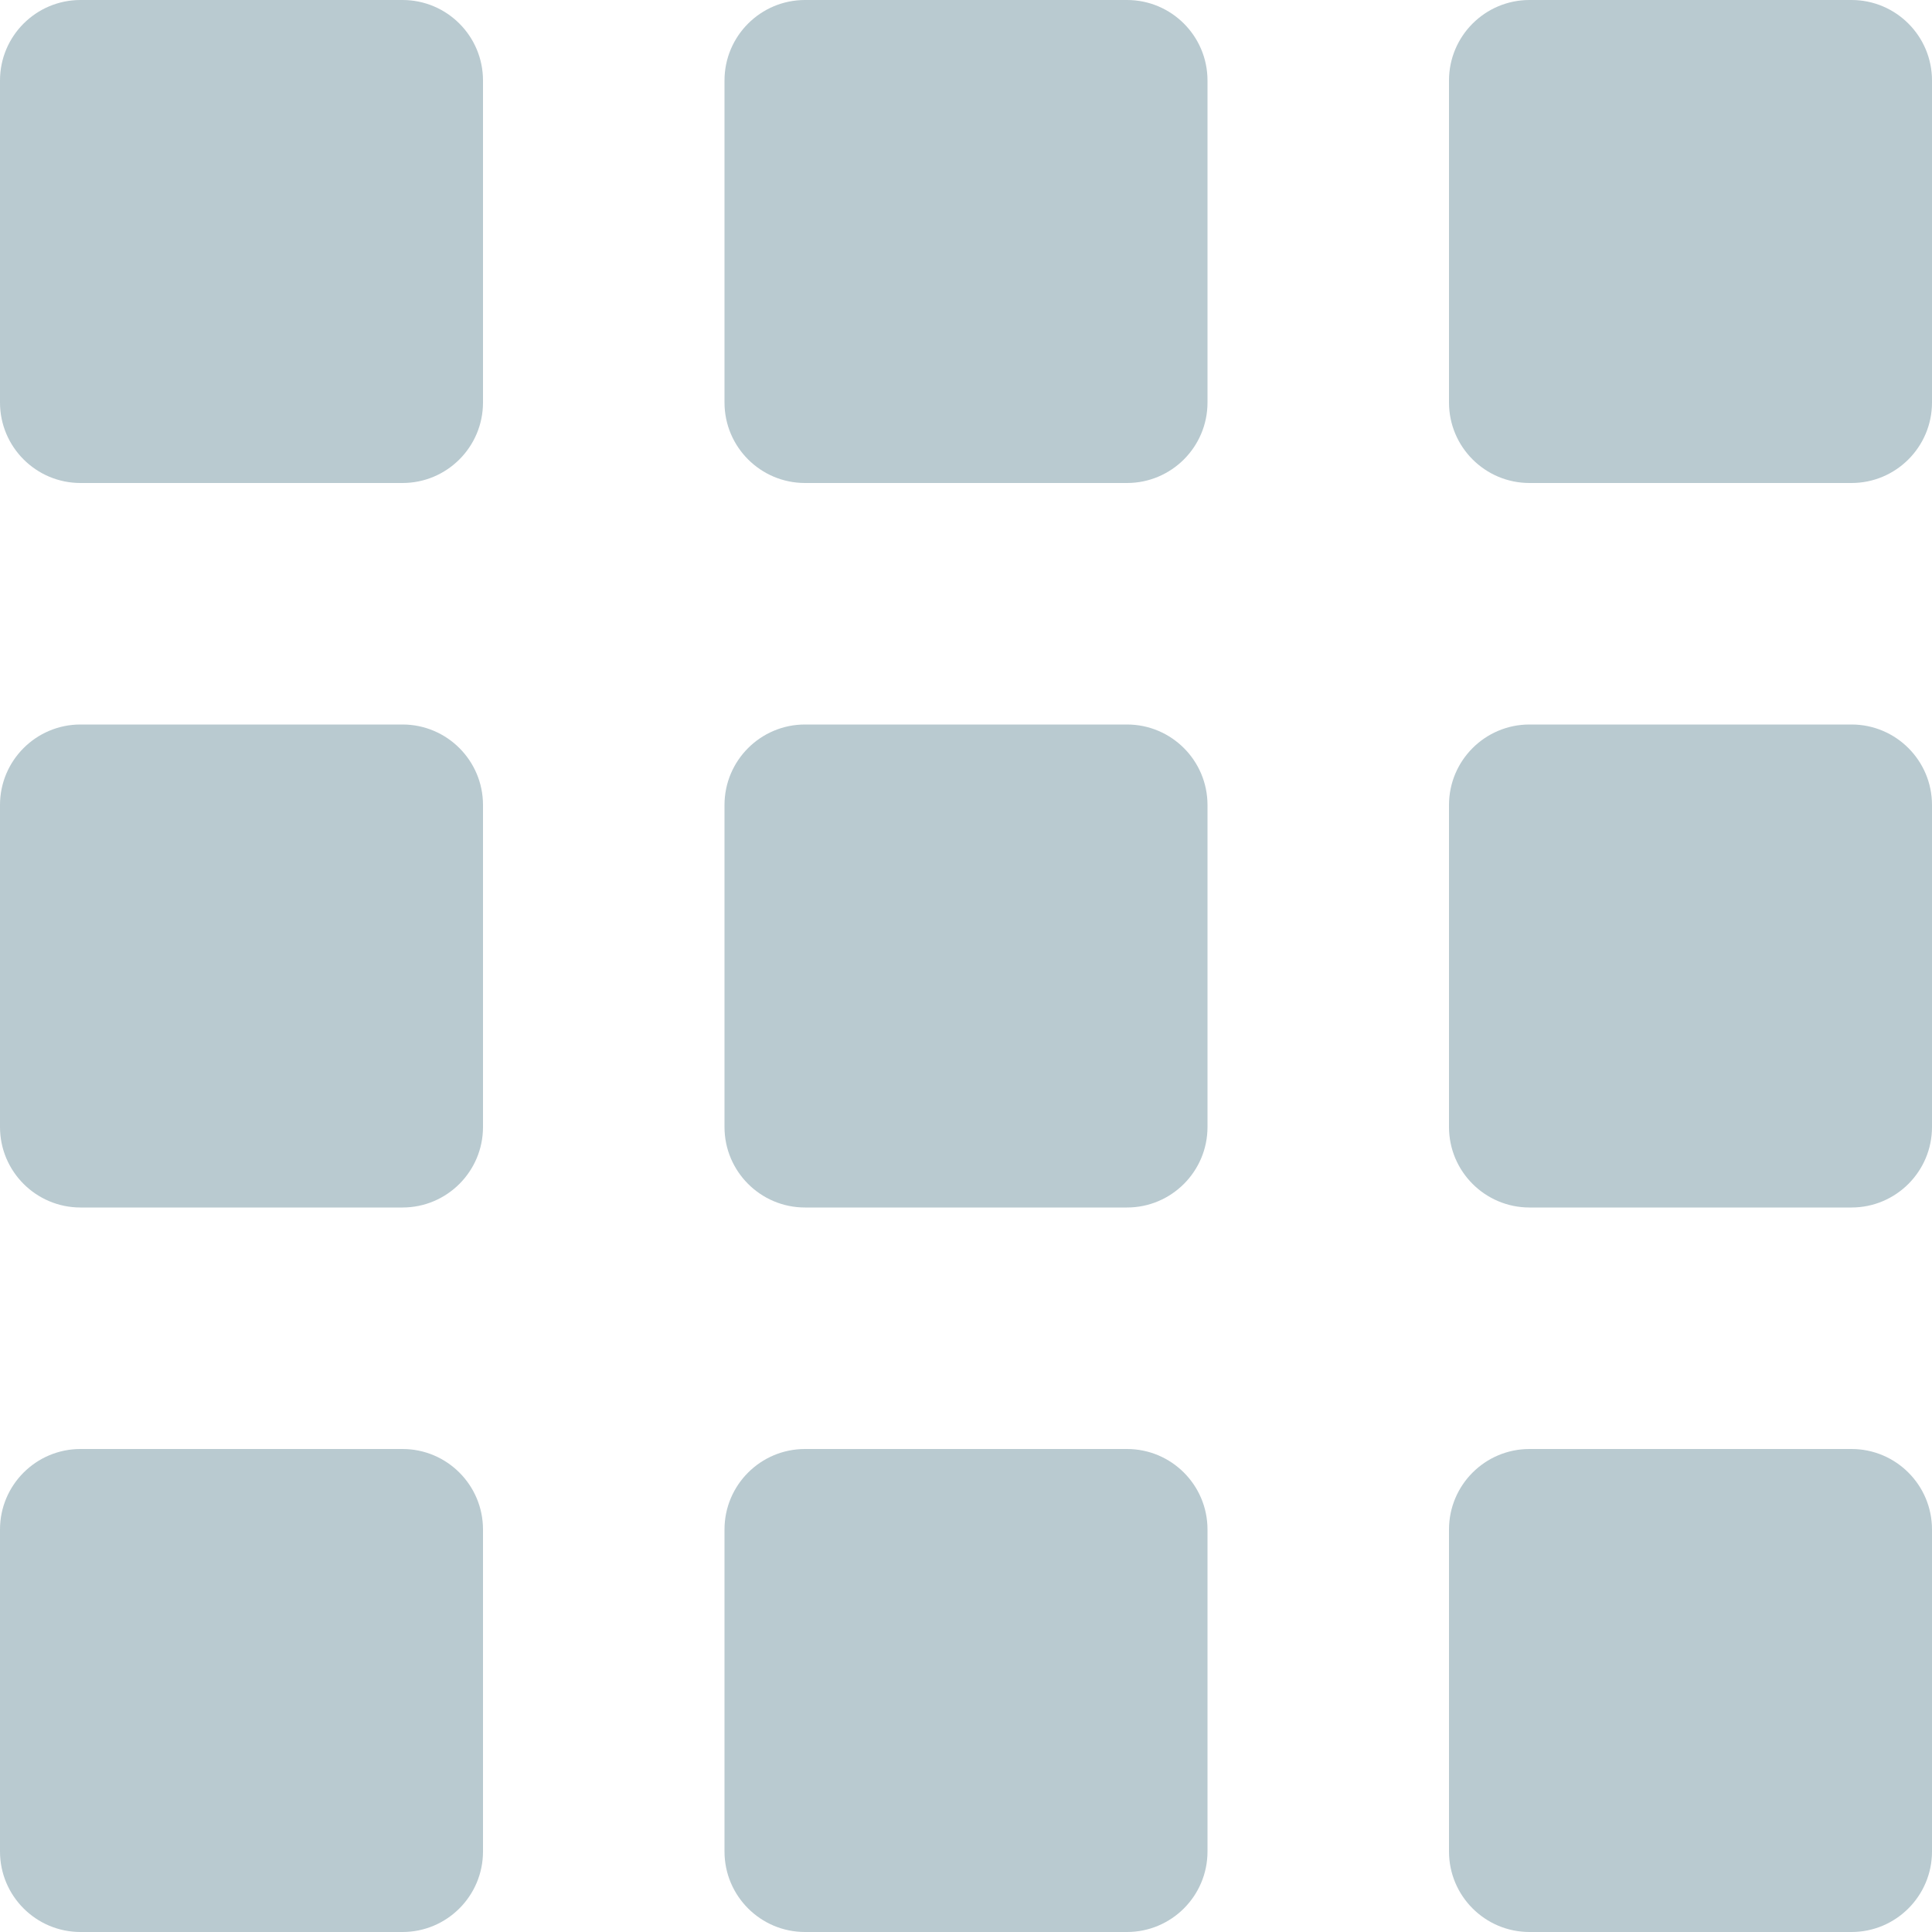
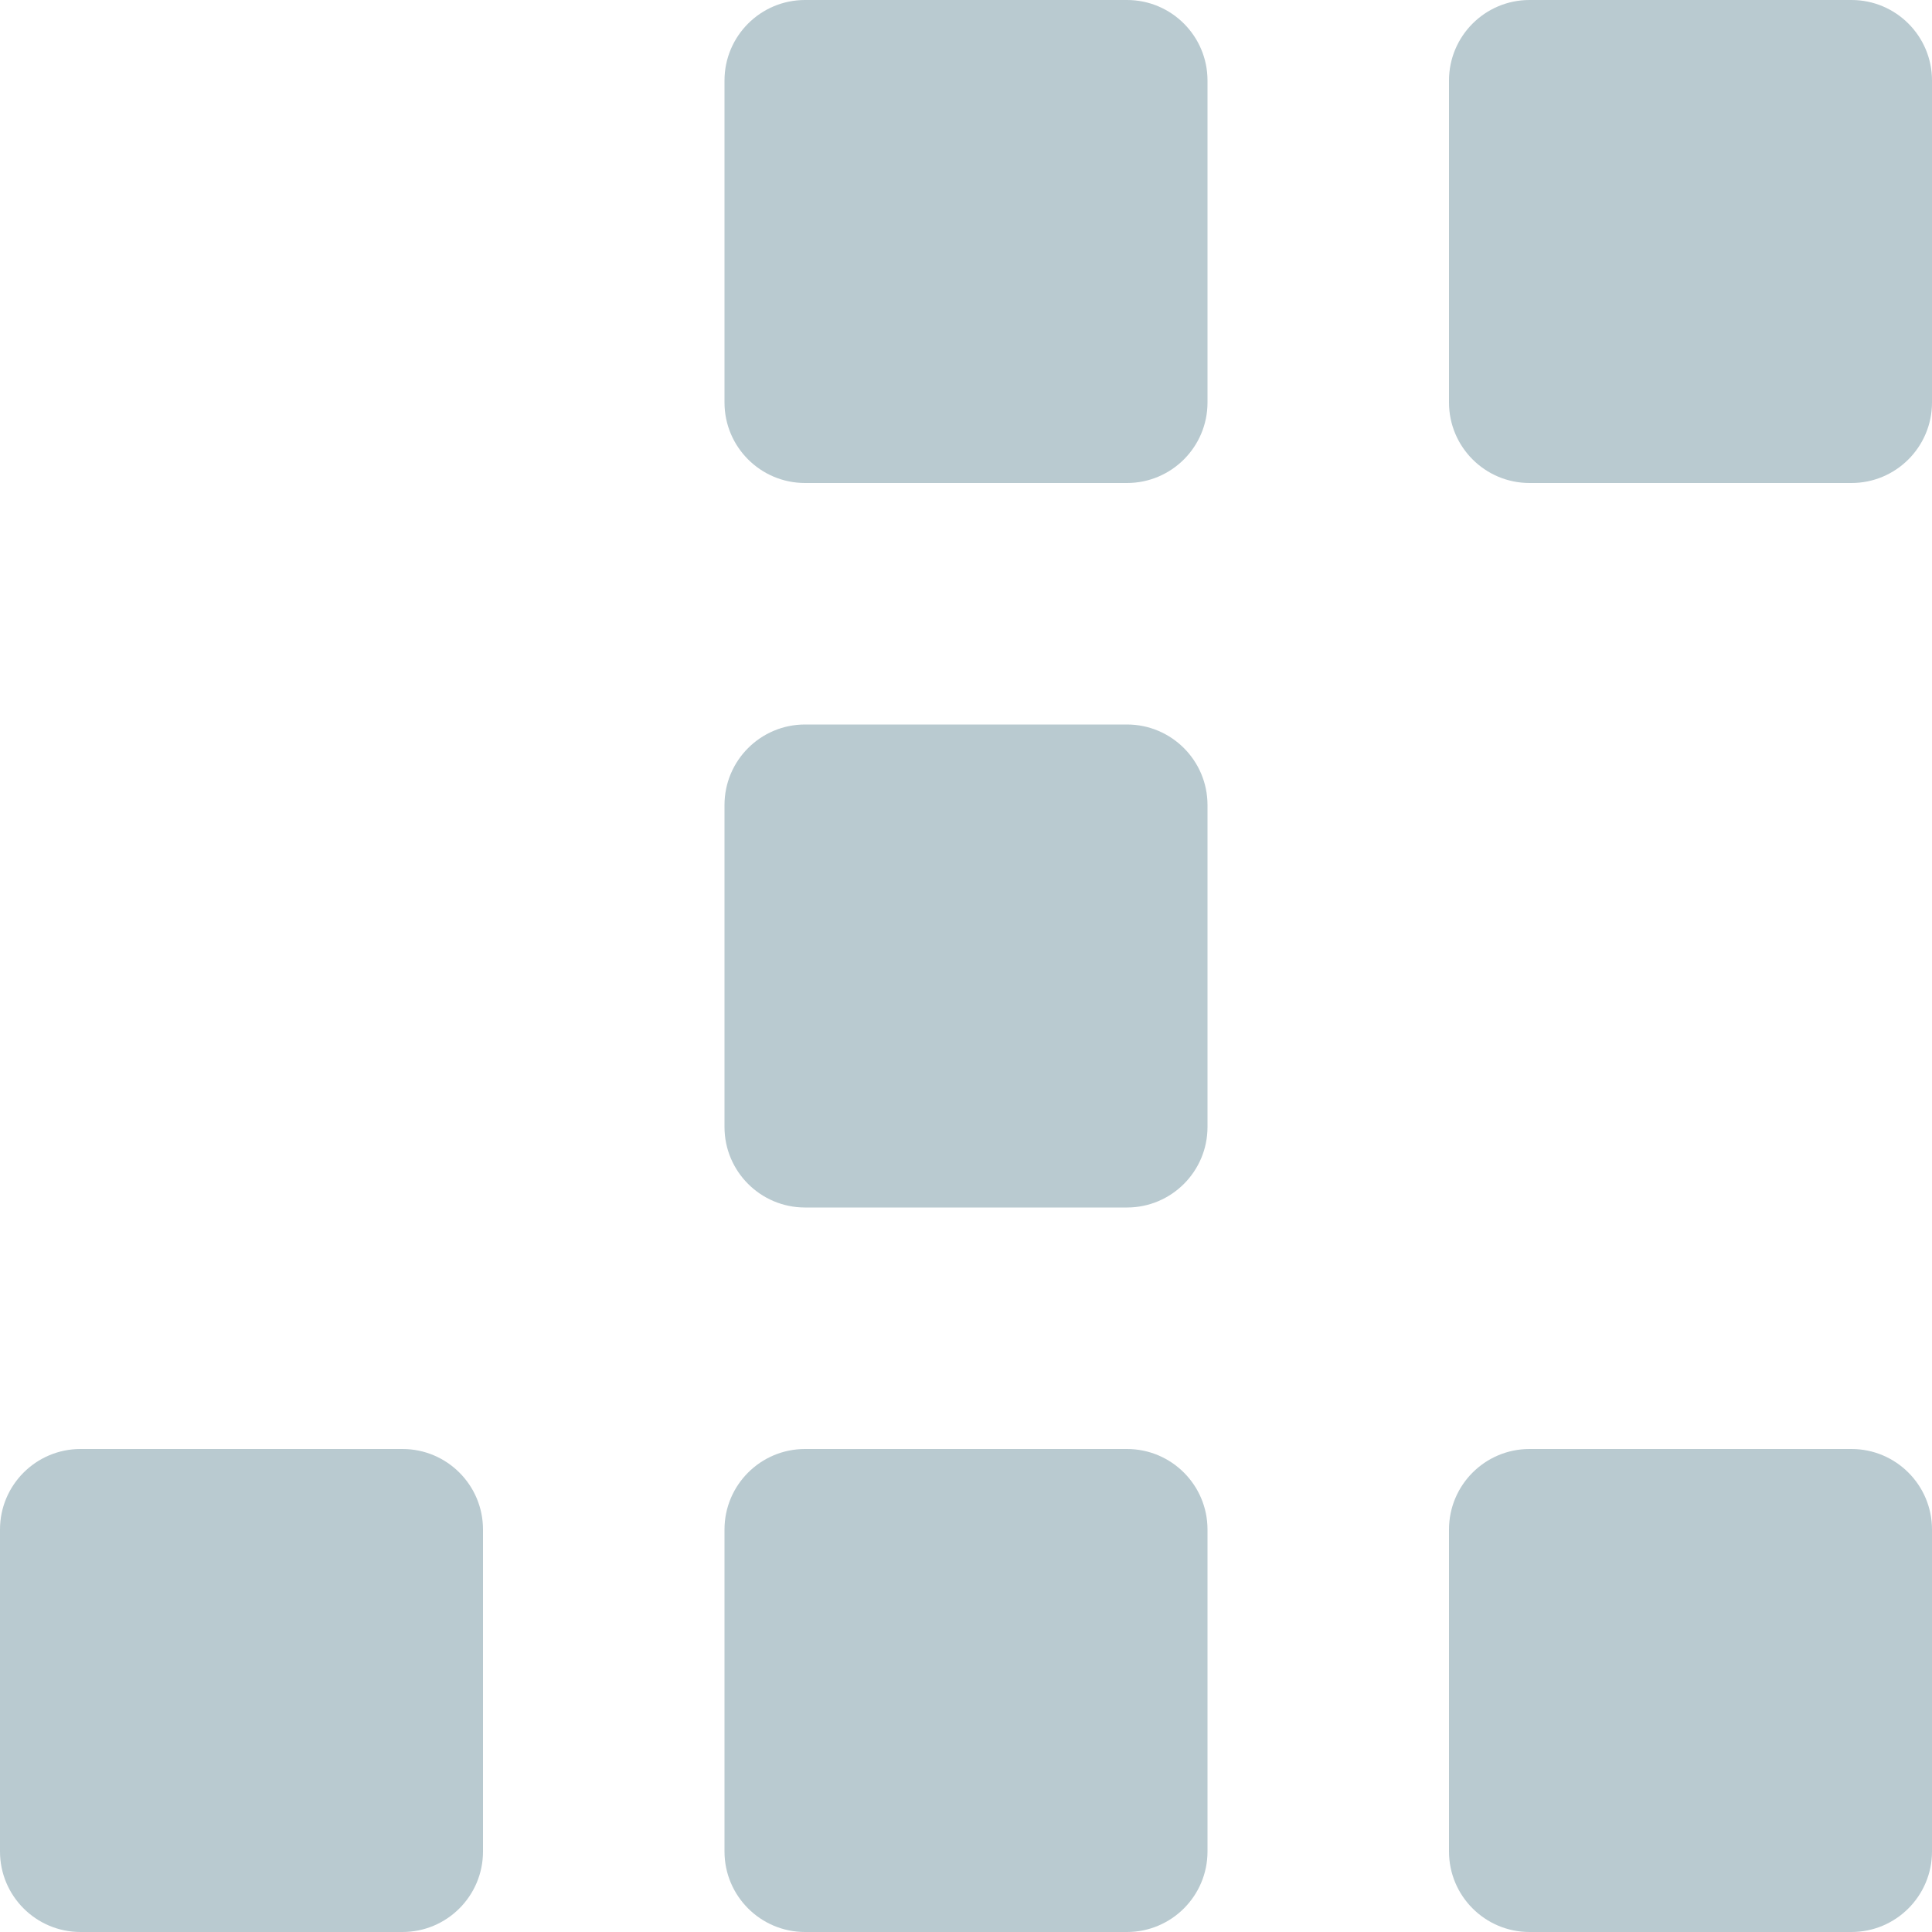
<svg xmlns="http://www.w3.org/2000/svg" width="24" height="24" viewBox="0 0 24 24" fill="none">
  <g clip-path="url(#clip0_222_15978)">
-     <path d="M5 0H1C0.448 0 0 0.448 0 1V5C0 5.552 0.448 6 1 6H5C5.552 6 6 5.552 6 5V1C6 0.448 5.552 0 5 0Z" fill="#B9CAD0" />
-     <path d="M5 9H1C0.448 9 0 9.448 0 10V14C0 14.552 0.448 15 1 15H5C5.552 15 6 14.552 6 14V10C6 9.448 5.552 9 5 9Z" fill="#B9CAD0" />
    <path d="M5 18H1C0.448 18 0 18.448 0 19V23C0 23.552 0.448 24 1 24H5C5.552 24 6 23.552 6 23V19C6 18.448 5.552 18 5 18Z" fill="#B9CAD0" />
    <path d="M14 0H10C9.448 0 9 0.448 9 1V5C9 5.552 9.448 6 10 6H14C14.552 6 15 5.552 15 5V1C15 0.448 14.552 0 14 0Z" fill="#B9CAD0" />
    <path d="M14 9H10C9.448 9 9 9.448 9 10V14C9 14.552 9.448 15 10 15H14C14.552 15 15 14.552 15 14V10C15 9.448 14.552 9 14 9Z" fill="#B9CAD0" />
    <path d="M14 18H10C9.448 18 9 18.448 9 19V23C9 23.552 9.448 24 10 24H14C14.552 24 15 23.552 15 23V19C15 18.448 14.552 18 14 18Z" fill="#B9CAD0" />
    <path d="M23 0H19C18.448 0 18 0.448 18 1V5C18 5.552 18.448 6 19 6H23C23.552 6 24 5.552 24 5V1C24 0.448 23.552 0 23 0Z" fill="#B9CAD0" />
-     <path d="M23 9H19C18.448 9 18 9.448 18 10V14C18 14.552 18.448 15 19 15H23C23.552 15 24 14.552 24 14V10C24 9.448 23.552 9 23 9Z" fill="#B9CAD0" />
    <path d="M23 18H19C18.448 18 18 18.448 18 19V23C18 23.552 18.448 24 19 24H23C23.552 24 24 23.552 24 23V19C24 18.448 23.552 18 23 18Z" fill="#B9CAD0" />
  </g>
  <defs>
    <clipPath id="clip0_222_15978">
      <rect width="24" height="24" fill="white" />
    </clipPath>
  </defs>
</svg>